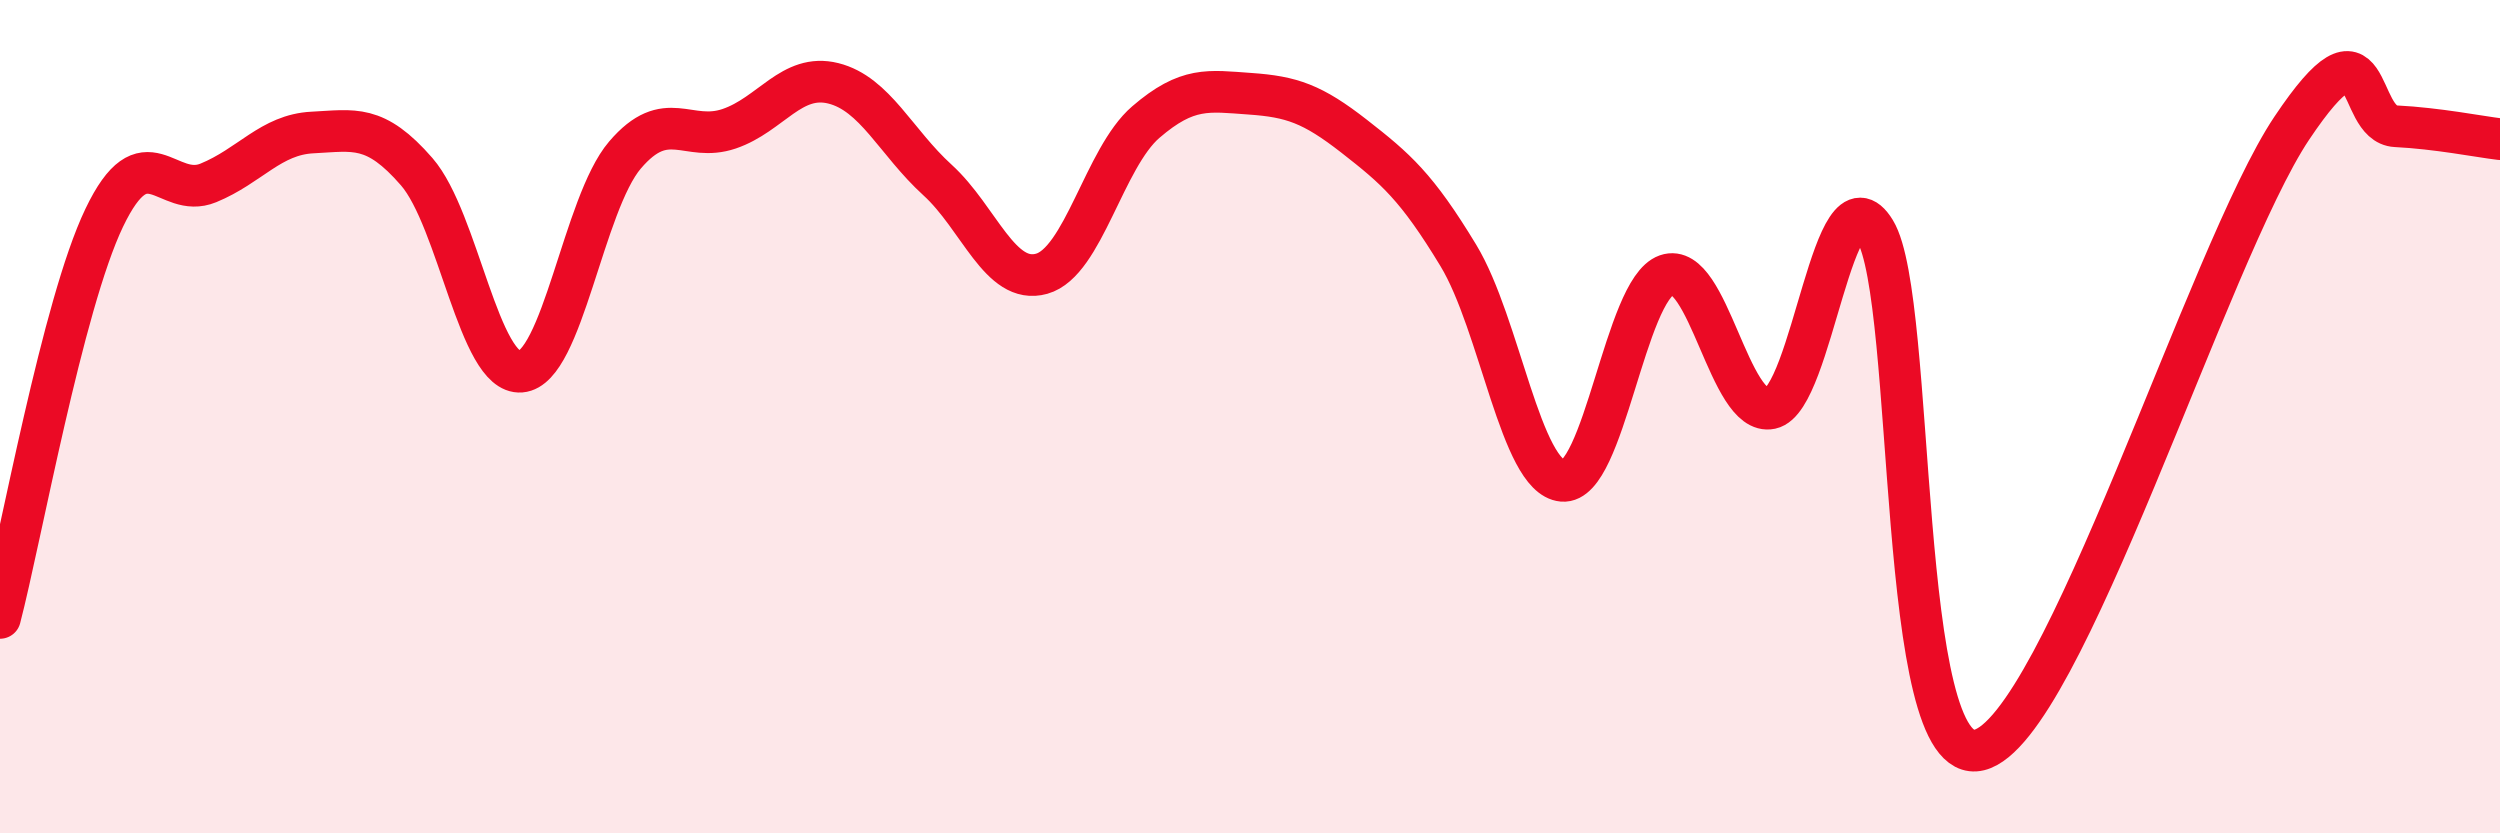
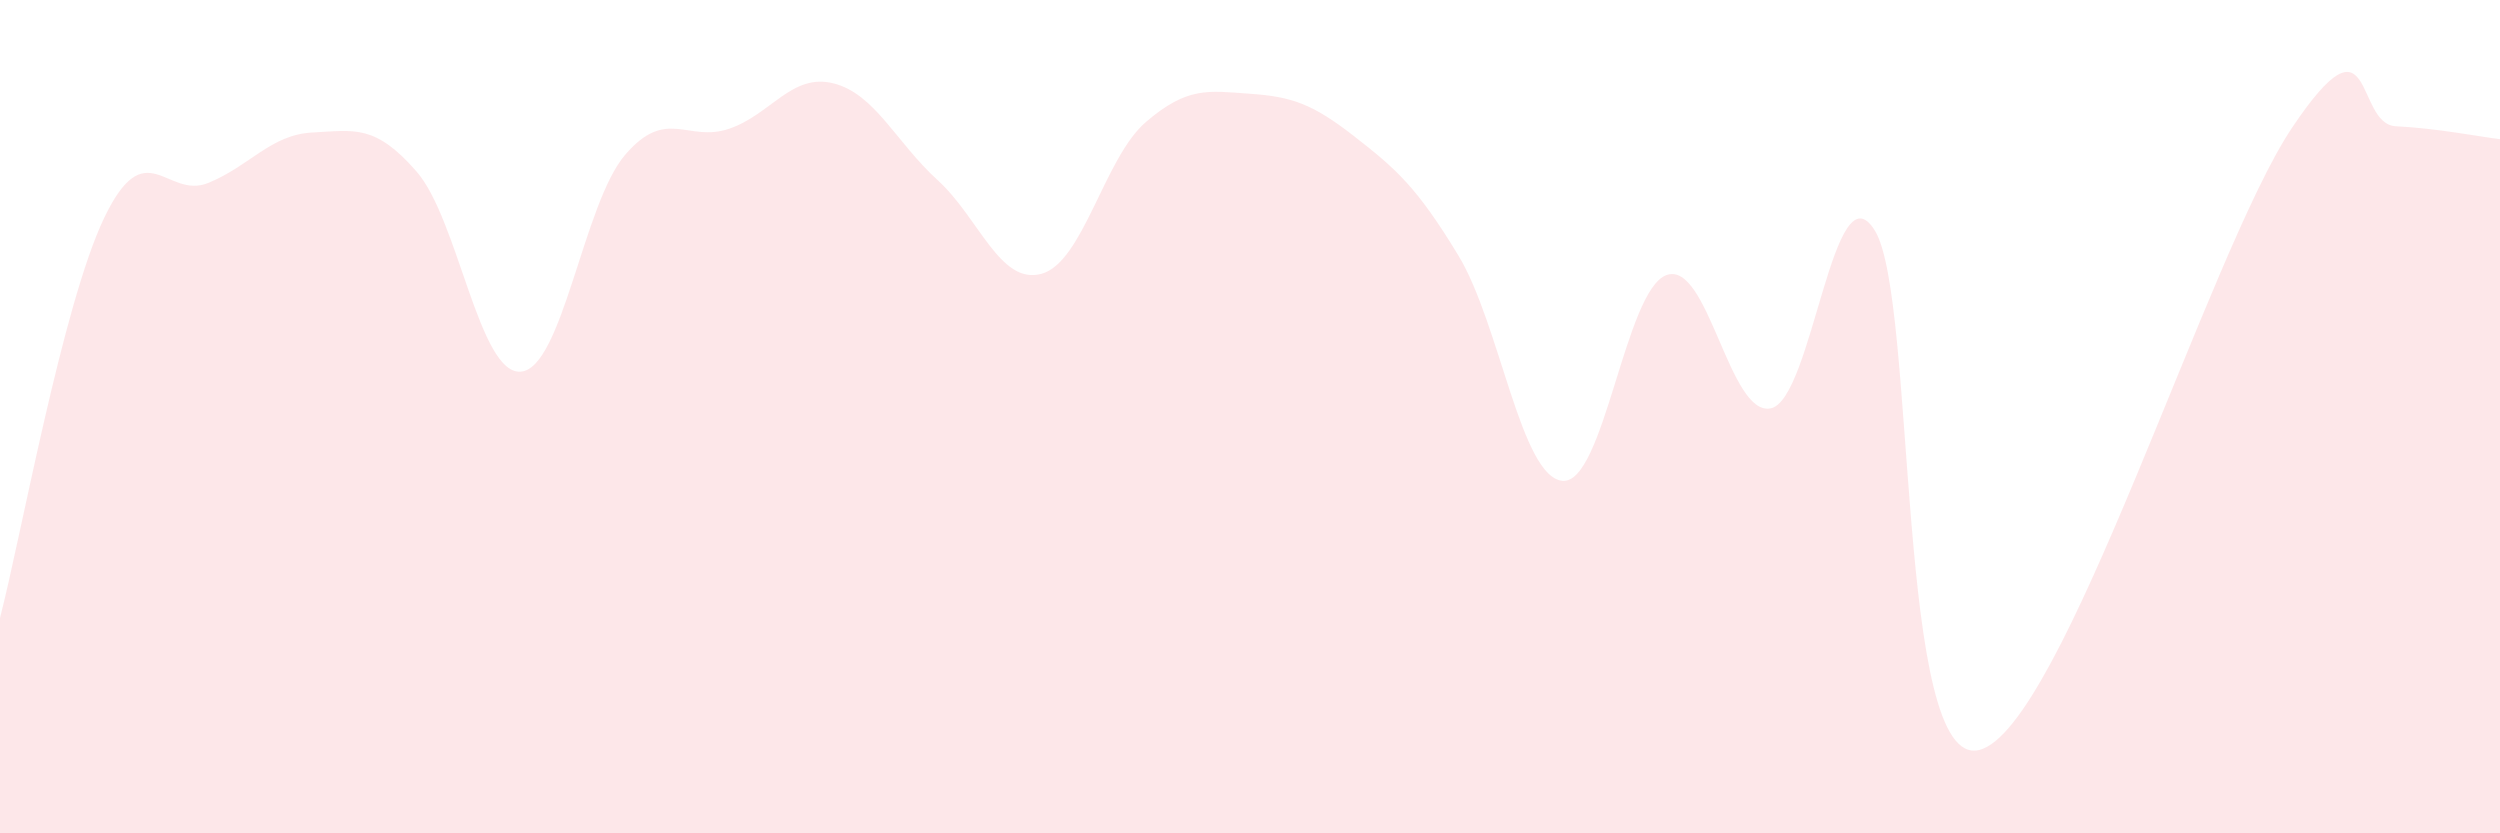
<svg xmlns="http://www.w3.org/2000/svg" width="60" height="20" viewBox="0 0 60 20">
  <path d="M 0,14.83 C 0.5,12.91 1.5,7.32 2.5,5.23 C 3.5,3.14 4,4.8 5,4.39 C 6,3.98 6.5,3.23 7.5,3.18 C 8.5,3.13 9,2.97 10,4.12 C 11,5.27 11.5,9 12.5,8.92 C 13.5,8.84 14,4.89 15,3.72 C 16,2.55 16.5,3.43 17.5,3.09 C 18.5,2.75 19,1.75 20,2 C 21,2.25 21.5,3.41 22.5,4.32 C 23.5,5.23 24,6.85 25,6.57 C 26,6.29 26.5,3.79 27.5,2.93 C 28.5,2.07 29,2.18 30,2.25 C 31,2.32 31.5,2.49 32.5,3.27 C 33.5,4.05 34,4.48 35,6.13 C 36,7.78 36.5,11.45 37.5,11.54 C 38.5,11.63 39,6.95 40,6.6 C 41,6.25 41.5,10.01 42.5,9.8 C 43.5,9.59 44,3.9 45,5.54 C 46,7.18 45.5,18.49 47.5,18 C 49.5,17.51 53,6.07 55,3.08 C 57,0.09 56.5,2.98 57.5,3.03 C 58.5,3.08 59.5,3.28 60,3.34L60 20L0 20Z" fill="#EB0A25" opacity="0.1" stroke-linecap="round" stroke-linejoin="round" />
-   <path d="M 0,14.83 C 0.5,12.91 1.5,7.32 2.5,5.23 C 3.5,3.14 4,4.8 5,4.39 C 6,3.98 6.5,3.23 7.5,3.18 C 8.5,3.13 9,2.97 10,4.12 C 11,5.27 11.5,9 12.5,8.92 C 13.5,8.84 14,4.89 15,3.72 C 16,2.55 16.5,3.43 17.5,3.09 C 18.5,2.75 19,1.75 20,2 C 21,2.25 21.5,3.41 22.5,4.32 C 23.5,5.23 24,6.85 25,6.57 C 26,6.29 26.5,3.79 27.5,2.93 C 28.5,2.07 29,2.18 30,2.25 C 31,2.32 31.5,2.49 32.5,3.27 C 33.5,4.05 34,4.48 35,6.13 C 36,7.78 36.5,11.45 37.5,11.54 C 38.5,11.63 39,6.95 40,6.6 C 41,6.25 41.5,10.01 42.5,9.8 C 43.5,9.59 44,3.9 45,5.54 C 46,7.18 45.5,18.49 47.5,18 C 49.5,17.51 53,6.07 55,3.08 C 57,0.09 56.5,2.98 57.5,3.03 C 58.5,3.08 59.5,3.28 60,3.34" stroke="#EB0A25" stroke-width="1" fill="none" stroke-linecap="round" stroke-linejoin="round" />
</svg>